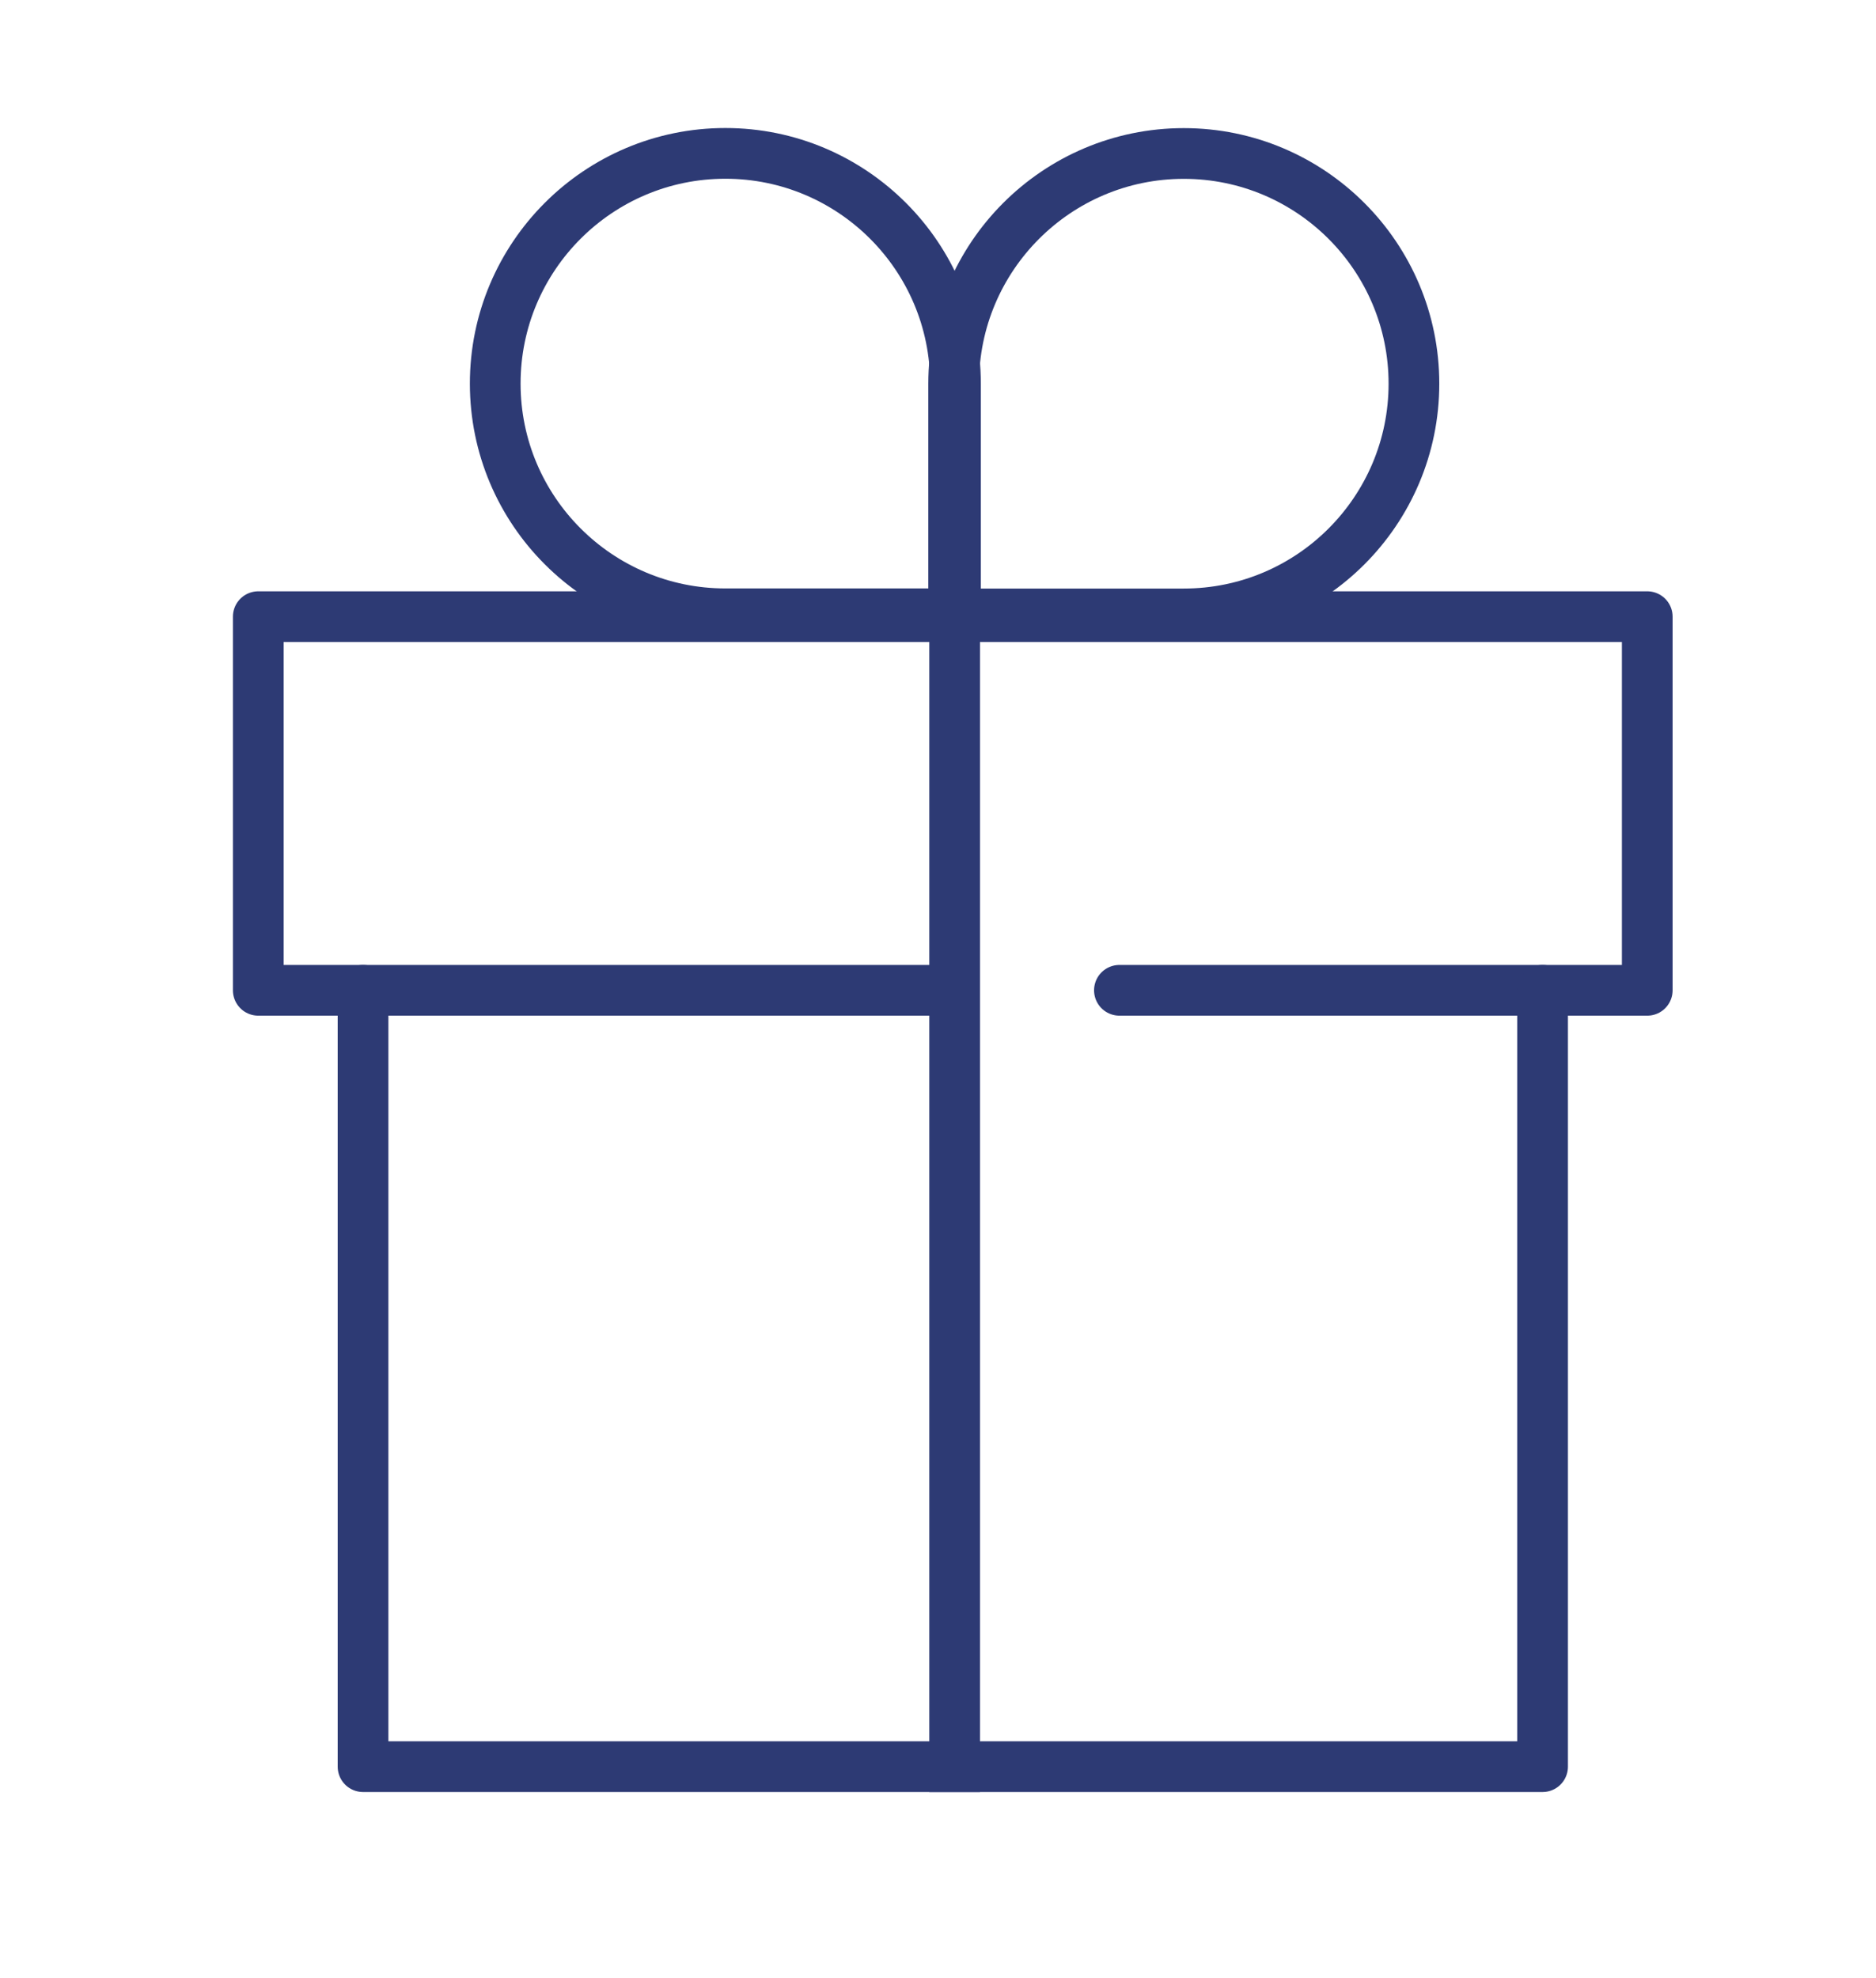
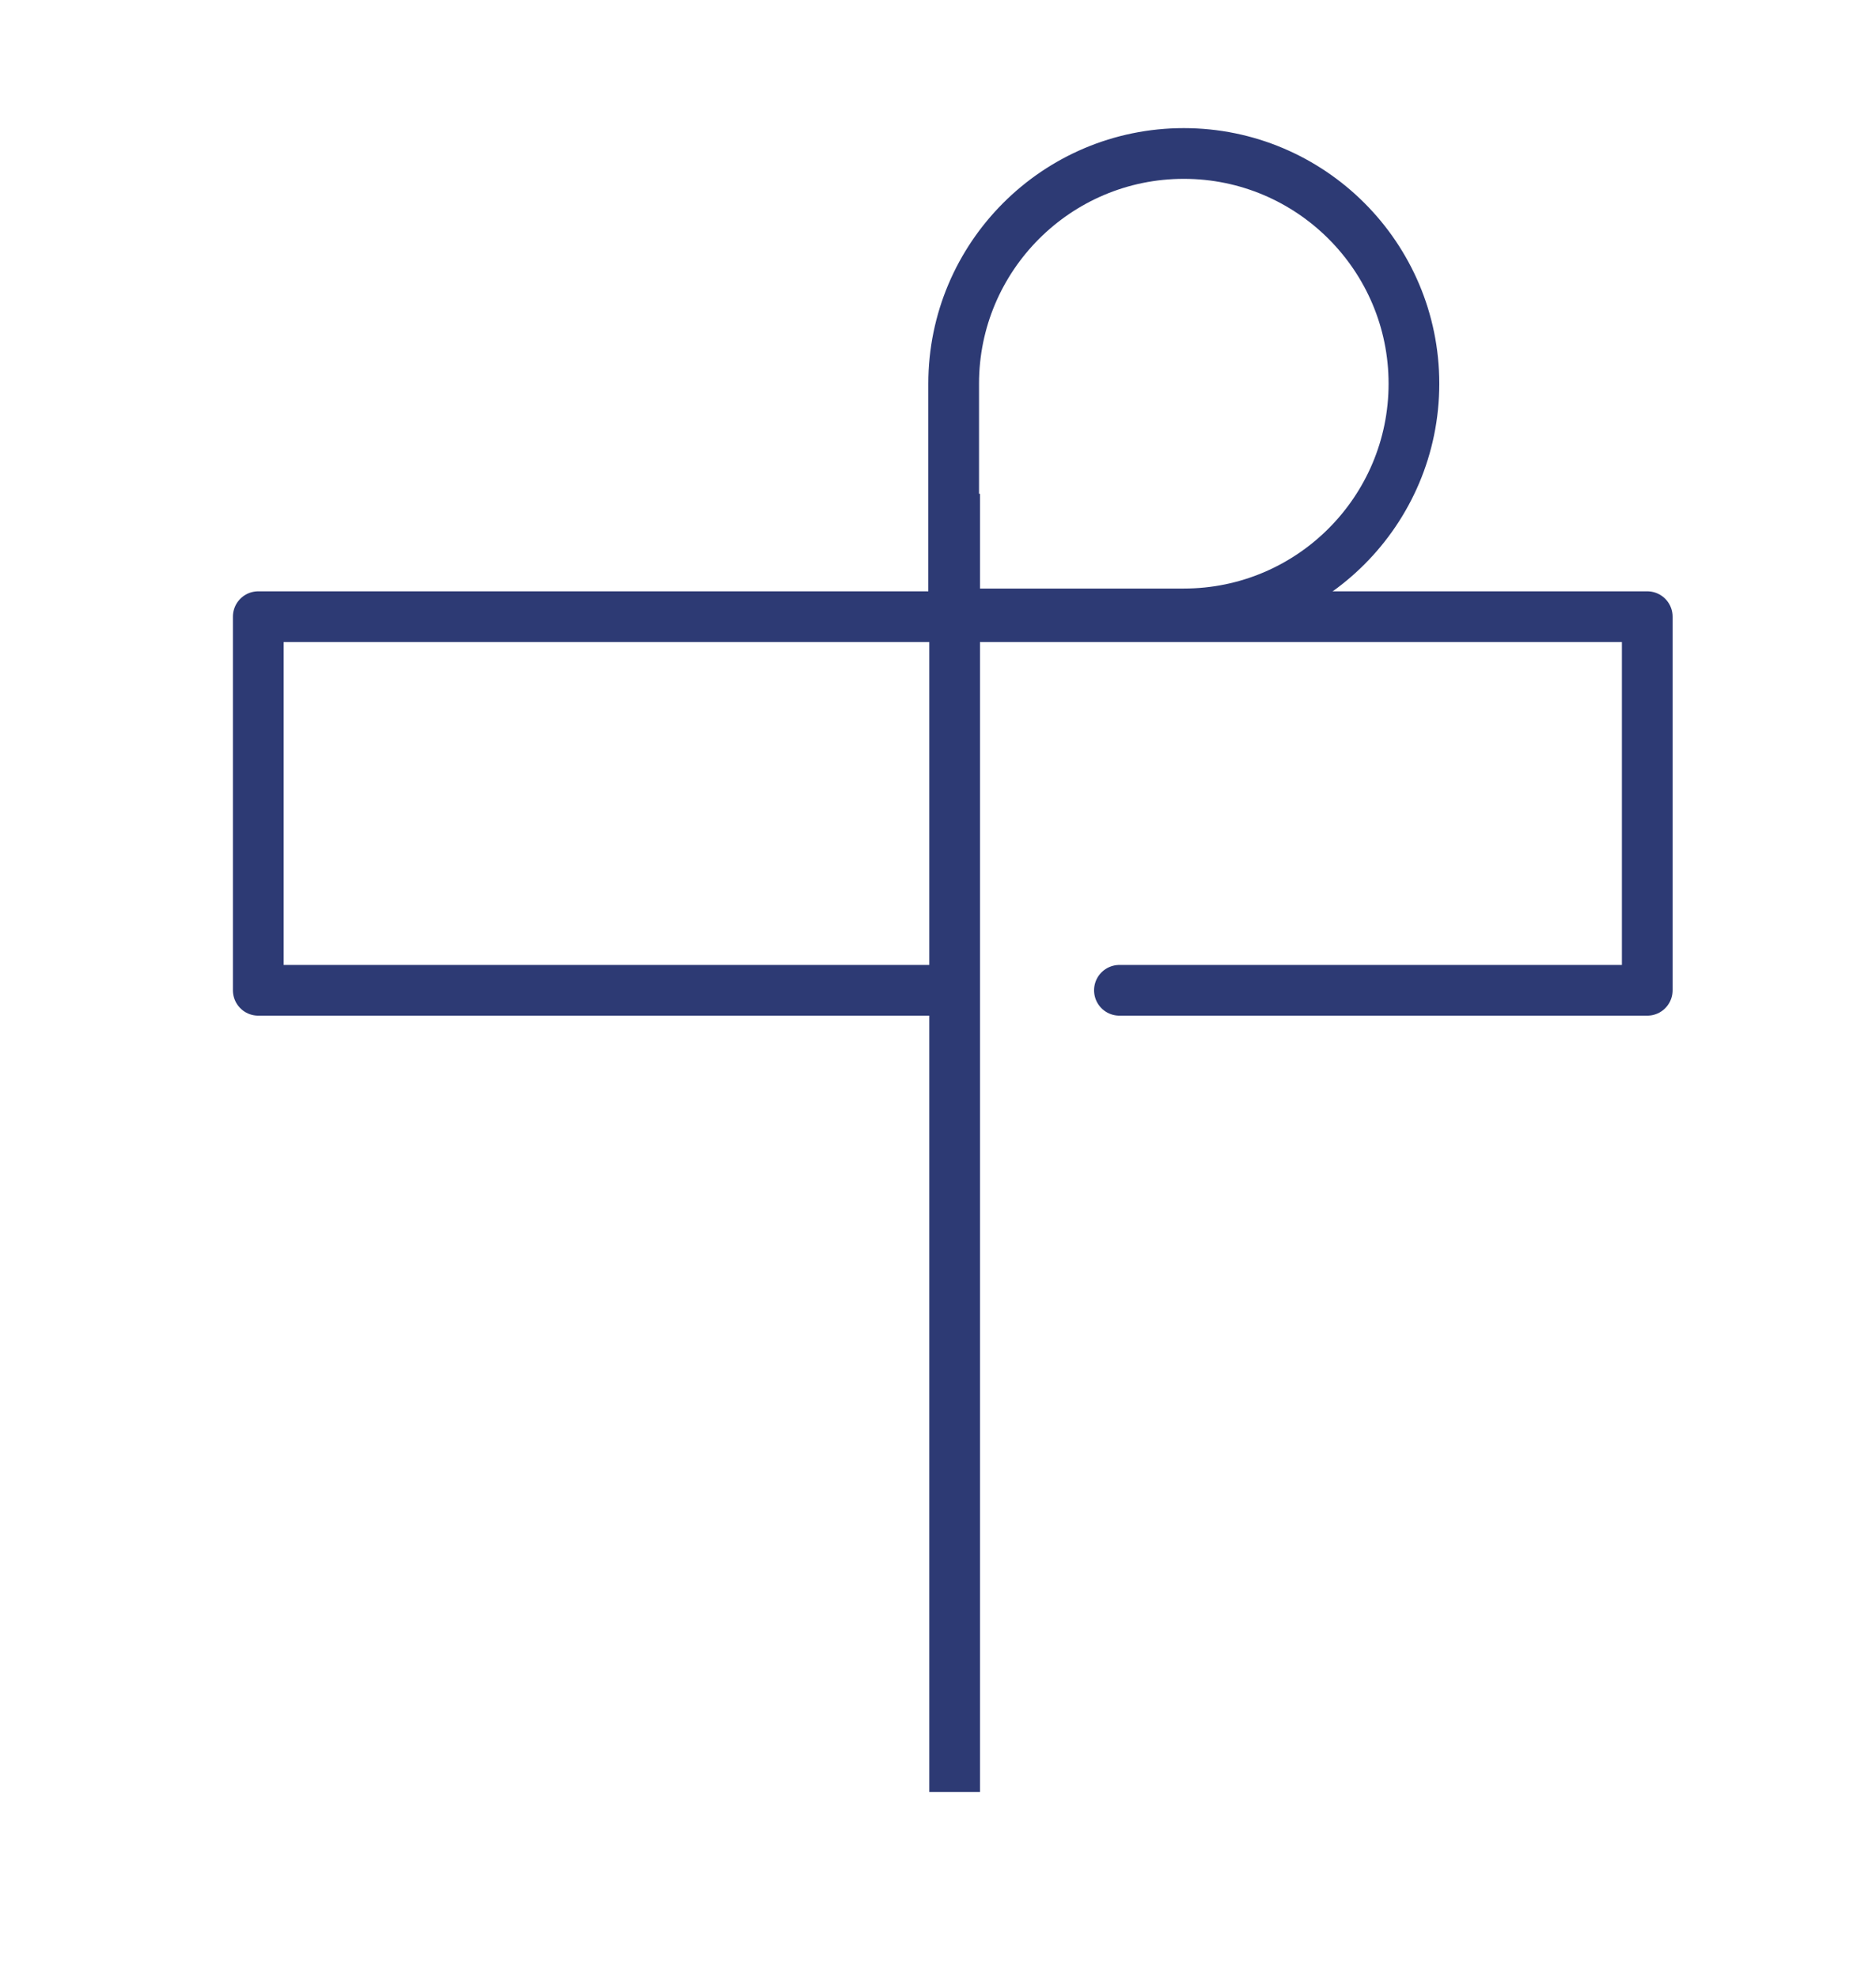
<svg xmlns="http://www.w3.org/2000/svg" width="148" height="156" viewBox="0 0 148 156" fill="none">
-   <path d="M93.392 12.104C103.407 12.104 111.547 20.236 111.547 30.259C111.547 40.275 103.415 48.415 93.392 48.415H75.236V30.259C75.236 20.244 83.368 12.104 93.392 12.104Z" stroke="#2d3a74" stroke-width="4" stroke-linecap="round" stroke-linejoin="round" />
-   <path d="M75.379 48.406H57.224C47.209 48.406 39.069 40.275 39.069 30.251C39.069 20.236 47.2 12.096 57.224 12.096C67.239 12.096 75.379 20.227 75.379 30.251V48.406Z" stroke="#2d3a74" stroke-width="4" stroke-linecap="round" stroke-linejoin="round" />
+   <path d="M93.392 12.104C103.407 12.104 111.547 20.236 111.547 30.259C111.547 40.275 103.415 48.415 93.392 48.415H75.236V30.259C75.236 20.244 83.368 12.104 93.392 12.104" stroke="#2d3a74" stroke-width="4" stroke-linecap="round" stroke-linejoin="round" />
  <path d="M73.983 78.099H20.375V48.633H129.954V78.099H88.312" stroke="#2d3a74" stroke-width="4" stroke-linecap="round" stroke-linejoin="round" />
-   <path d="M121.696 78.099V139.325H28.641V78.099" stroke="#2d3a74" stroke-width="4" stroke-linecap="round" stroke-linejoin="round" />
  <path d="M75.312 40.939V139.325" stroke="#2d3a74" stroke-width="4" stroke-miterlimit="10" stroke-linecap="square" />
</svg>